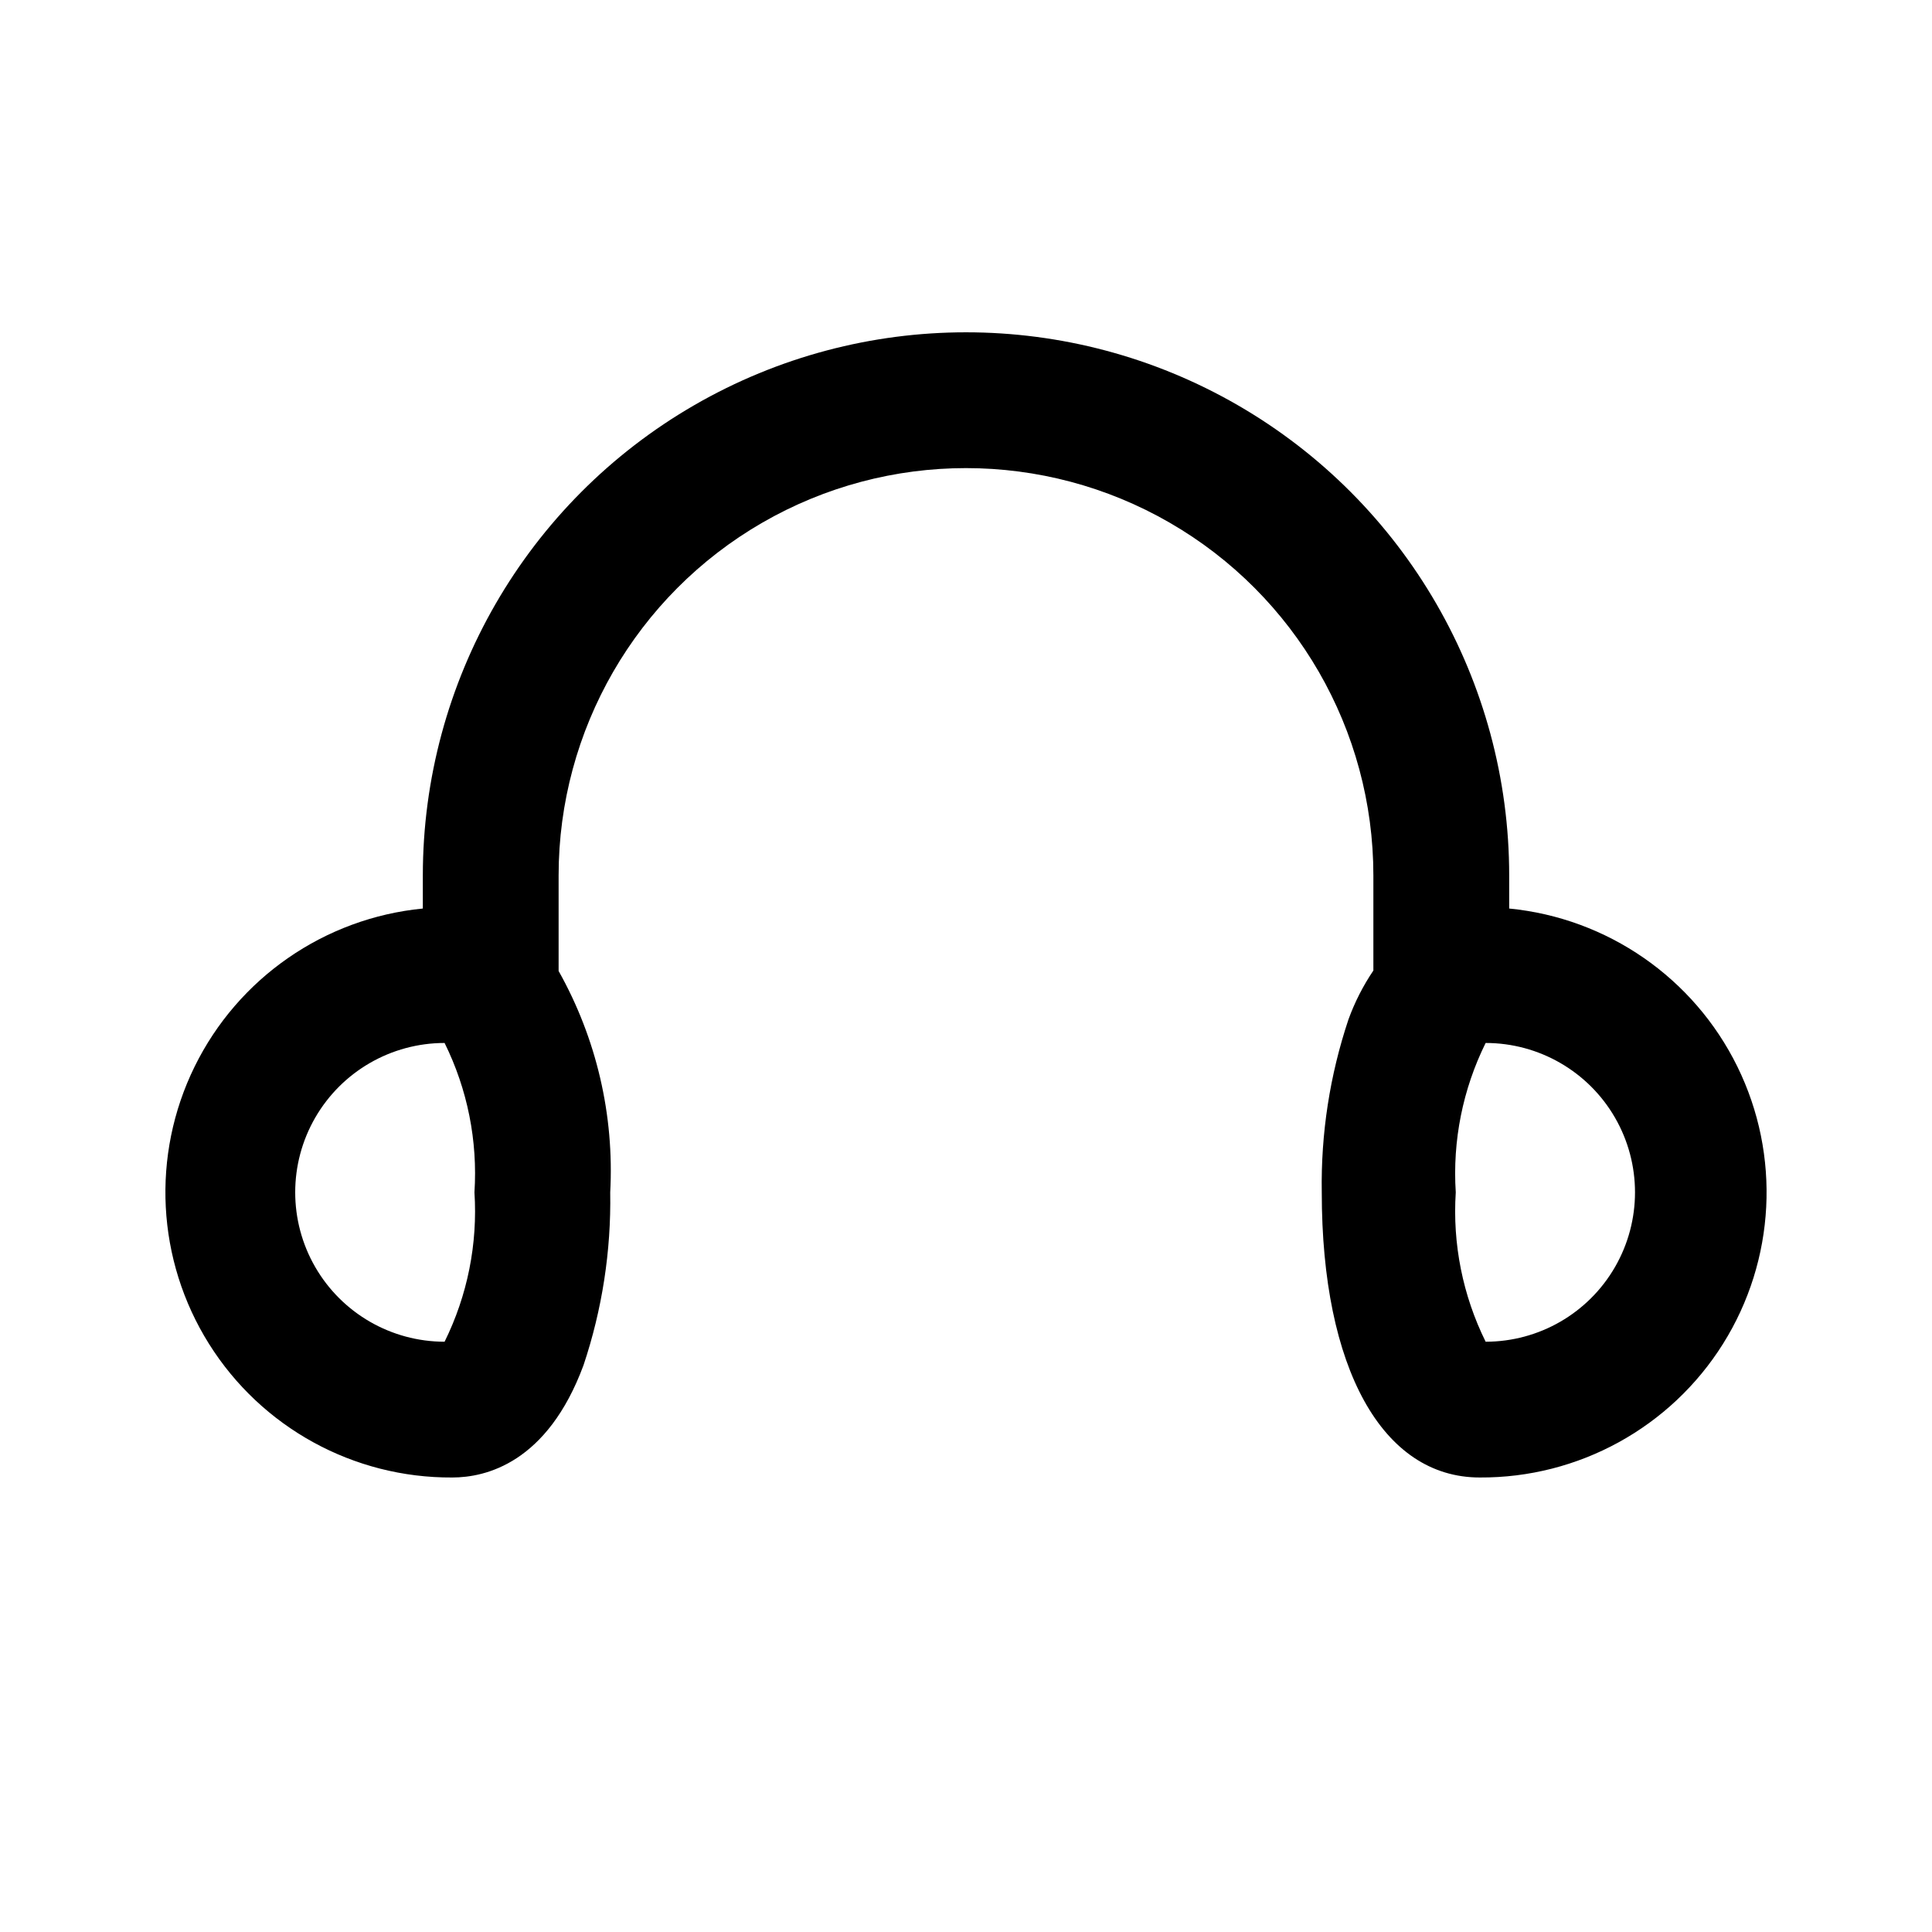
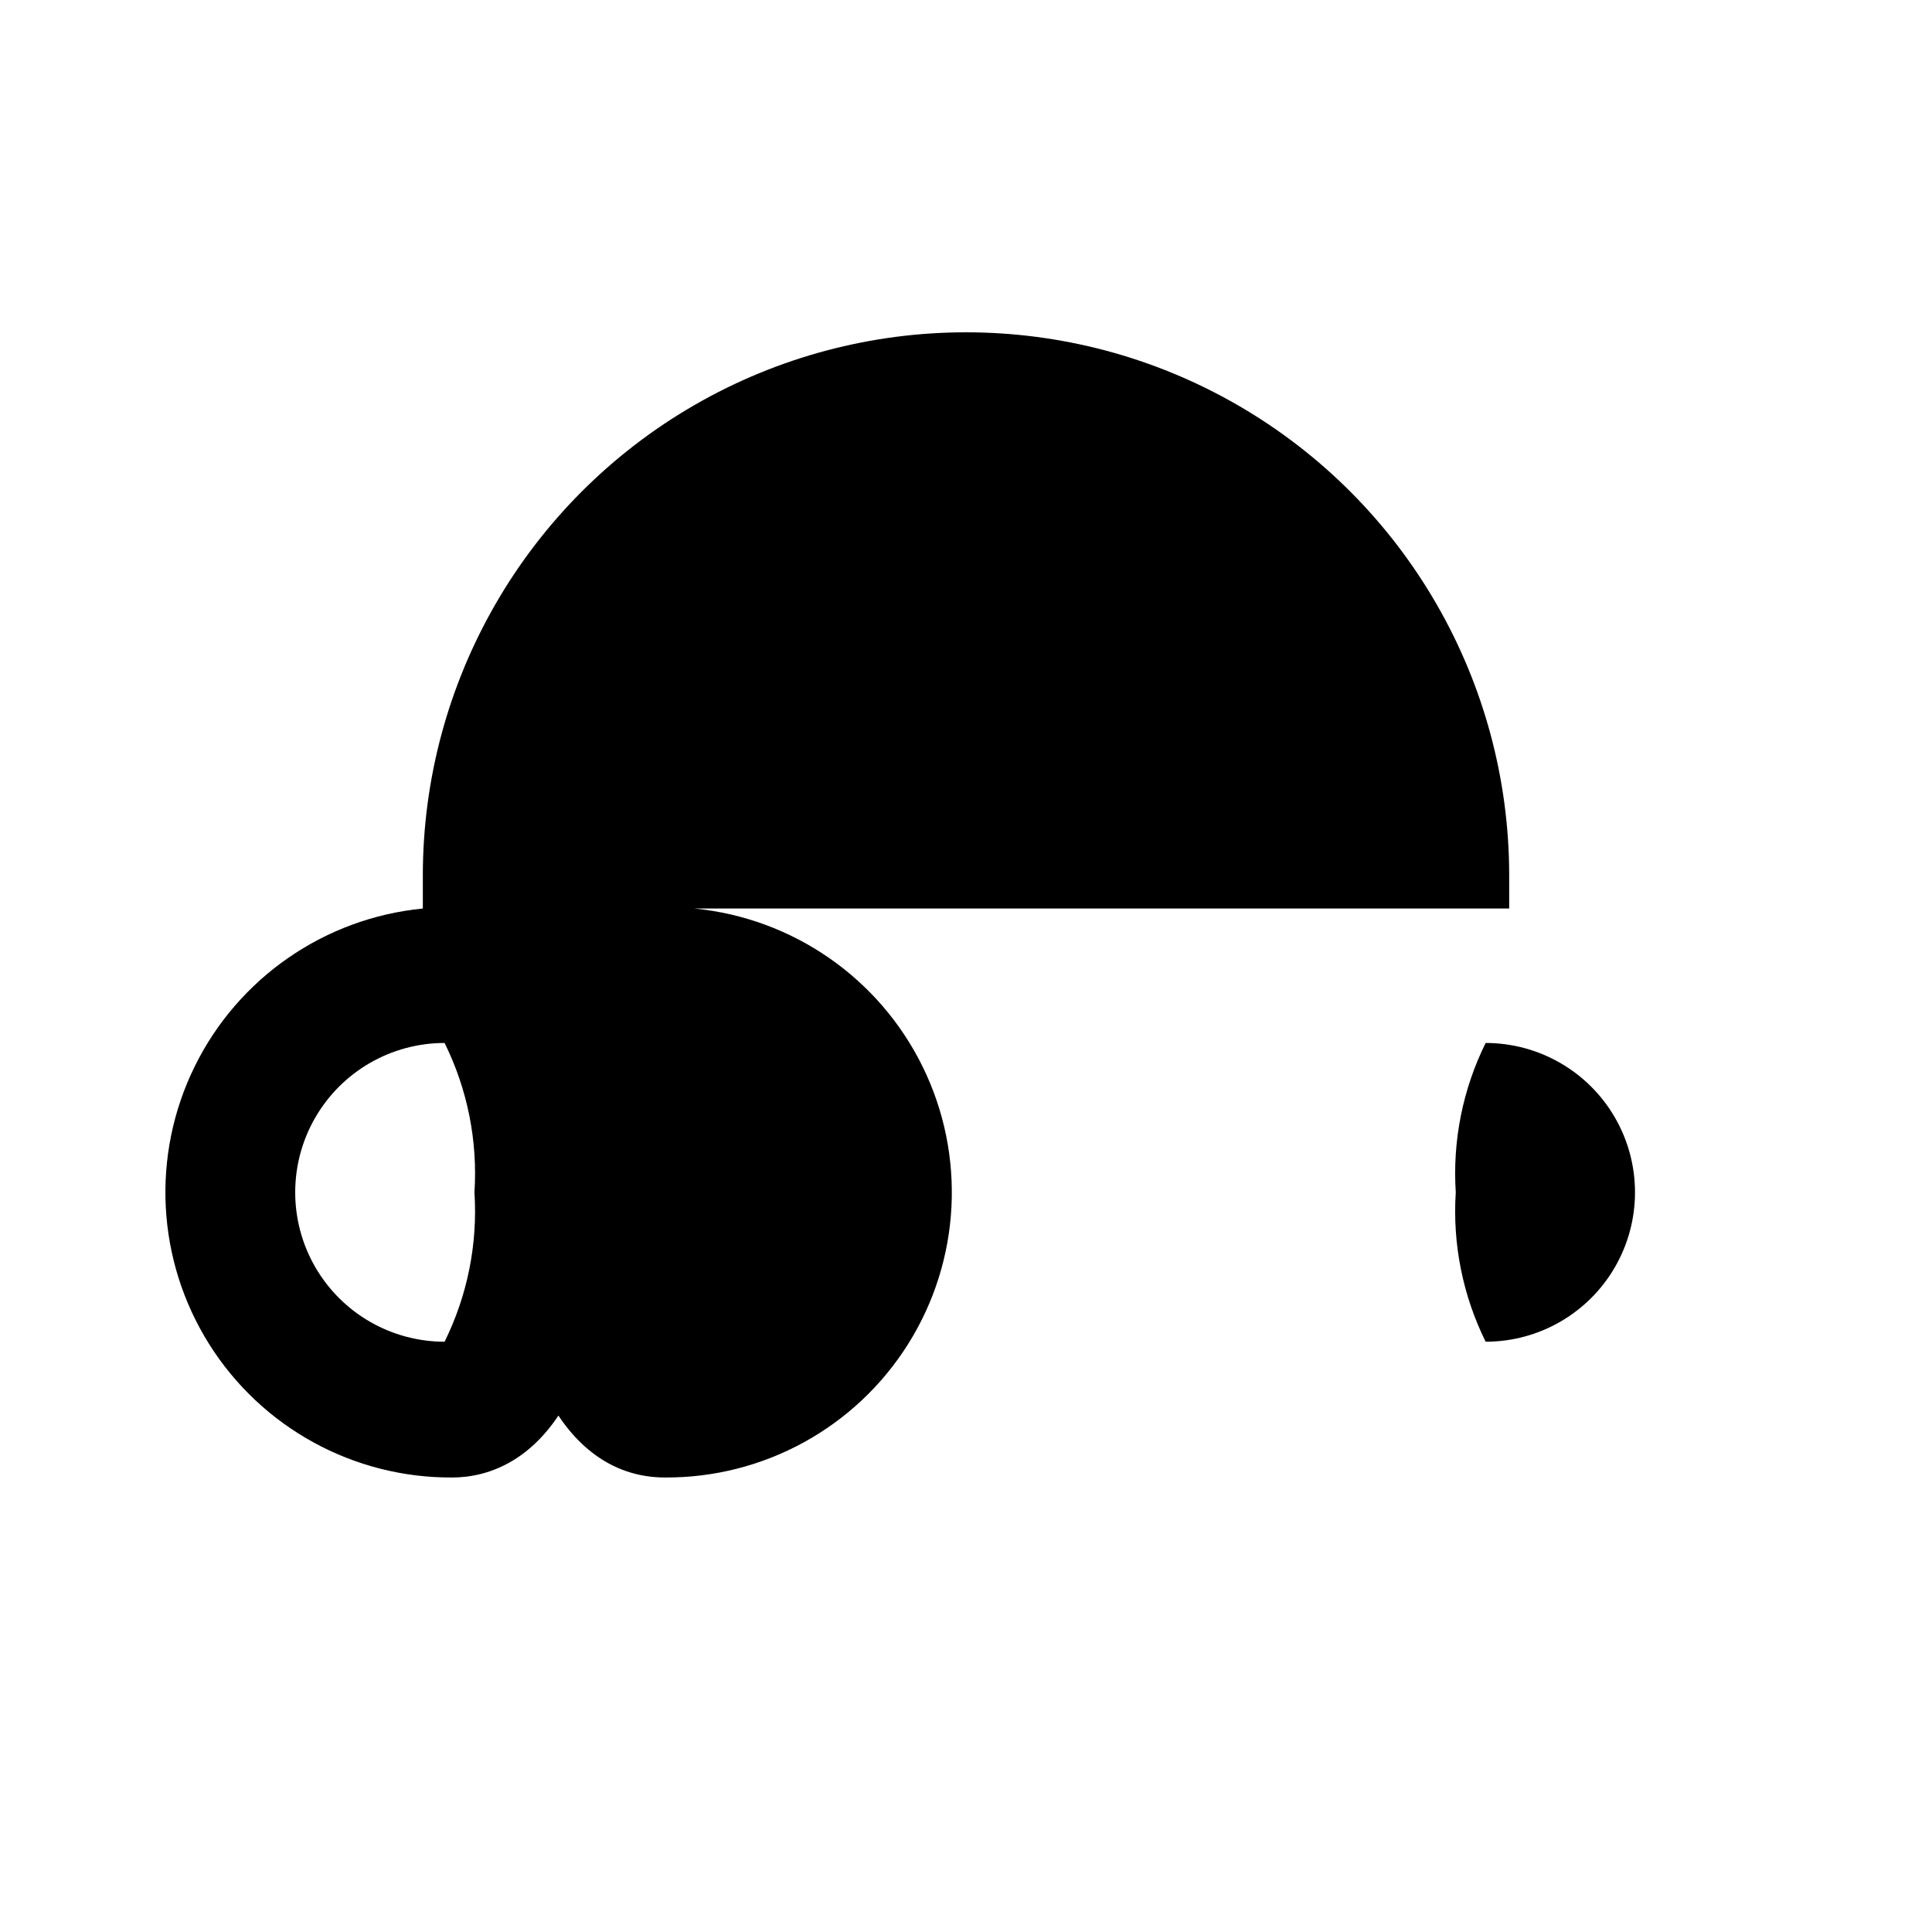
<svg xmlns="http://www.w3.org/2000/svg" fill="#000000" width="800px" height="800px" version="1.1" viewBox="144 144 512 512">
-   <path d="m543.95 384.77v-8.758c0-51.426-27.438-98.949-71.973-124.66-44.539-25.715-99.41-25.715-143.95 0-44.539 25.711-71.973 73.234-71.973 124.66v8.758c-26.055 2.547-48.934 18.395-60.477 41.887-11.543 23.496-10.105 51.289 3.801 73.469 13.902 22.176 38.297 35.578 64.473 35.426 8.875 0 25.191-3.84 34.785-29.75 4.941-14.762 7.336-30.258 7.078-45.82 1.098-20.453-3.644-40.801-13.676-58.66v-25.309c0-38.57 20.578-74.211 53.98-93.496 33.402-19.285 74.555-19.285 107.96 0 33.402 19.285 53.98 54.926 53.98 93.496v25.191c-2.723 4.031-4.938 8.379-6.598 12.953-4.941 14.762-7.332 30.258-7.078 45.824 0 46.664 16.074 75.57 41.863 75.57h0.004c26.176 0.152 50.566-13.25 64.473-35.426 13.902-22.18 15.34-49.973 3.797-73.469-11.543-23.492-34.422-39.34-60.473-41.887zm-282.13 114.8c-14.145 0-27.211-7.547-34.285-19.793-7.07-12.25-7.07-27.34 0-39.586 7.074-12.246 20.141-19.793 34.285-19.793 6.066 12.27 8.797 25.926 7.914 39.586 0.883 13.66-1.848 27.312-7.914 39.586zm275.89 0c-6.07-12.273-8.801-25.926-7.918-39.586-0.883-13.66 1.848-27.316 7.918-39.586 14.141 0 27.211 7.547 34.281 19.793 7.07 12.246 7.07 27.336 0 39.586-7.07 12.246-20.141 19.793-34.281 19.793z" />
+   <path d="m543.95 384.77v-8.758c0-51.426-27.438-98.949-71.973-124.66-44.539-25.715-99.41-25.715-143.95 0-44.539 25.711-71.973 73.234-71.973 124.66v8.758c-26.055 2.547-48.934 18.395-60.477 41.887-11.543 23.496-10.105 51.289 3.801 73.469 13.902 22.176 38.297 35.578 64.473 35.426 8.875 0 25.191-3.84 34.785-29.75 4.941-14.762 7.336-30.258 7.078-45.82 1.098-20.453-3.644-40.801-13.676-58.66v-25.309v25.191c-2.723 4.031-4.938 8.379-6.598 12.953-4.941 14.762-7.332 30.258-7.078 45.824 0 46.664 16.074 75.57 41.863 75.57h0.004c26.176 0.152 50.566-13.25 64.473-35.426 13.902-22.18 15.34-49.973 3.797-73.469-11.543-23.492-34.422-39.34-60.473-41.887zm-282.13 114.8c-14.145 0-27.211-7.547-34.285-19.793-7.07-12.25-7.07-27.34 0-39.586 7.074-12.246 20.141-19.793 34.285-19.793 6.066 12.27 8.797 25.926 7.914 39.586 0.883 13.66-1.848 27.312-7.914 39.586zm275.89 0c-6.07-12.273-8.801-25.926-7.918-39.586-0.883-13.66 1.848-27.316 7.918-39.586 14.141 0 27.211 7.547 34.281 19.793 7.07 12.246 7.07 27.336 0 39.586-7.07 12.246-20.141 19.793-34.281 19.793z" />
</svg>